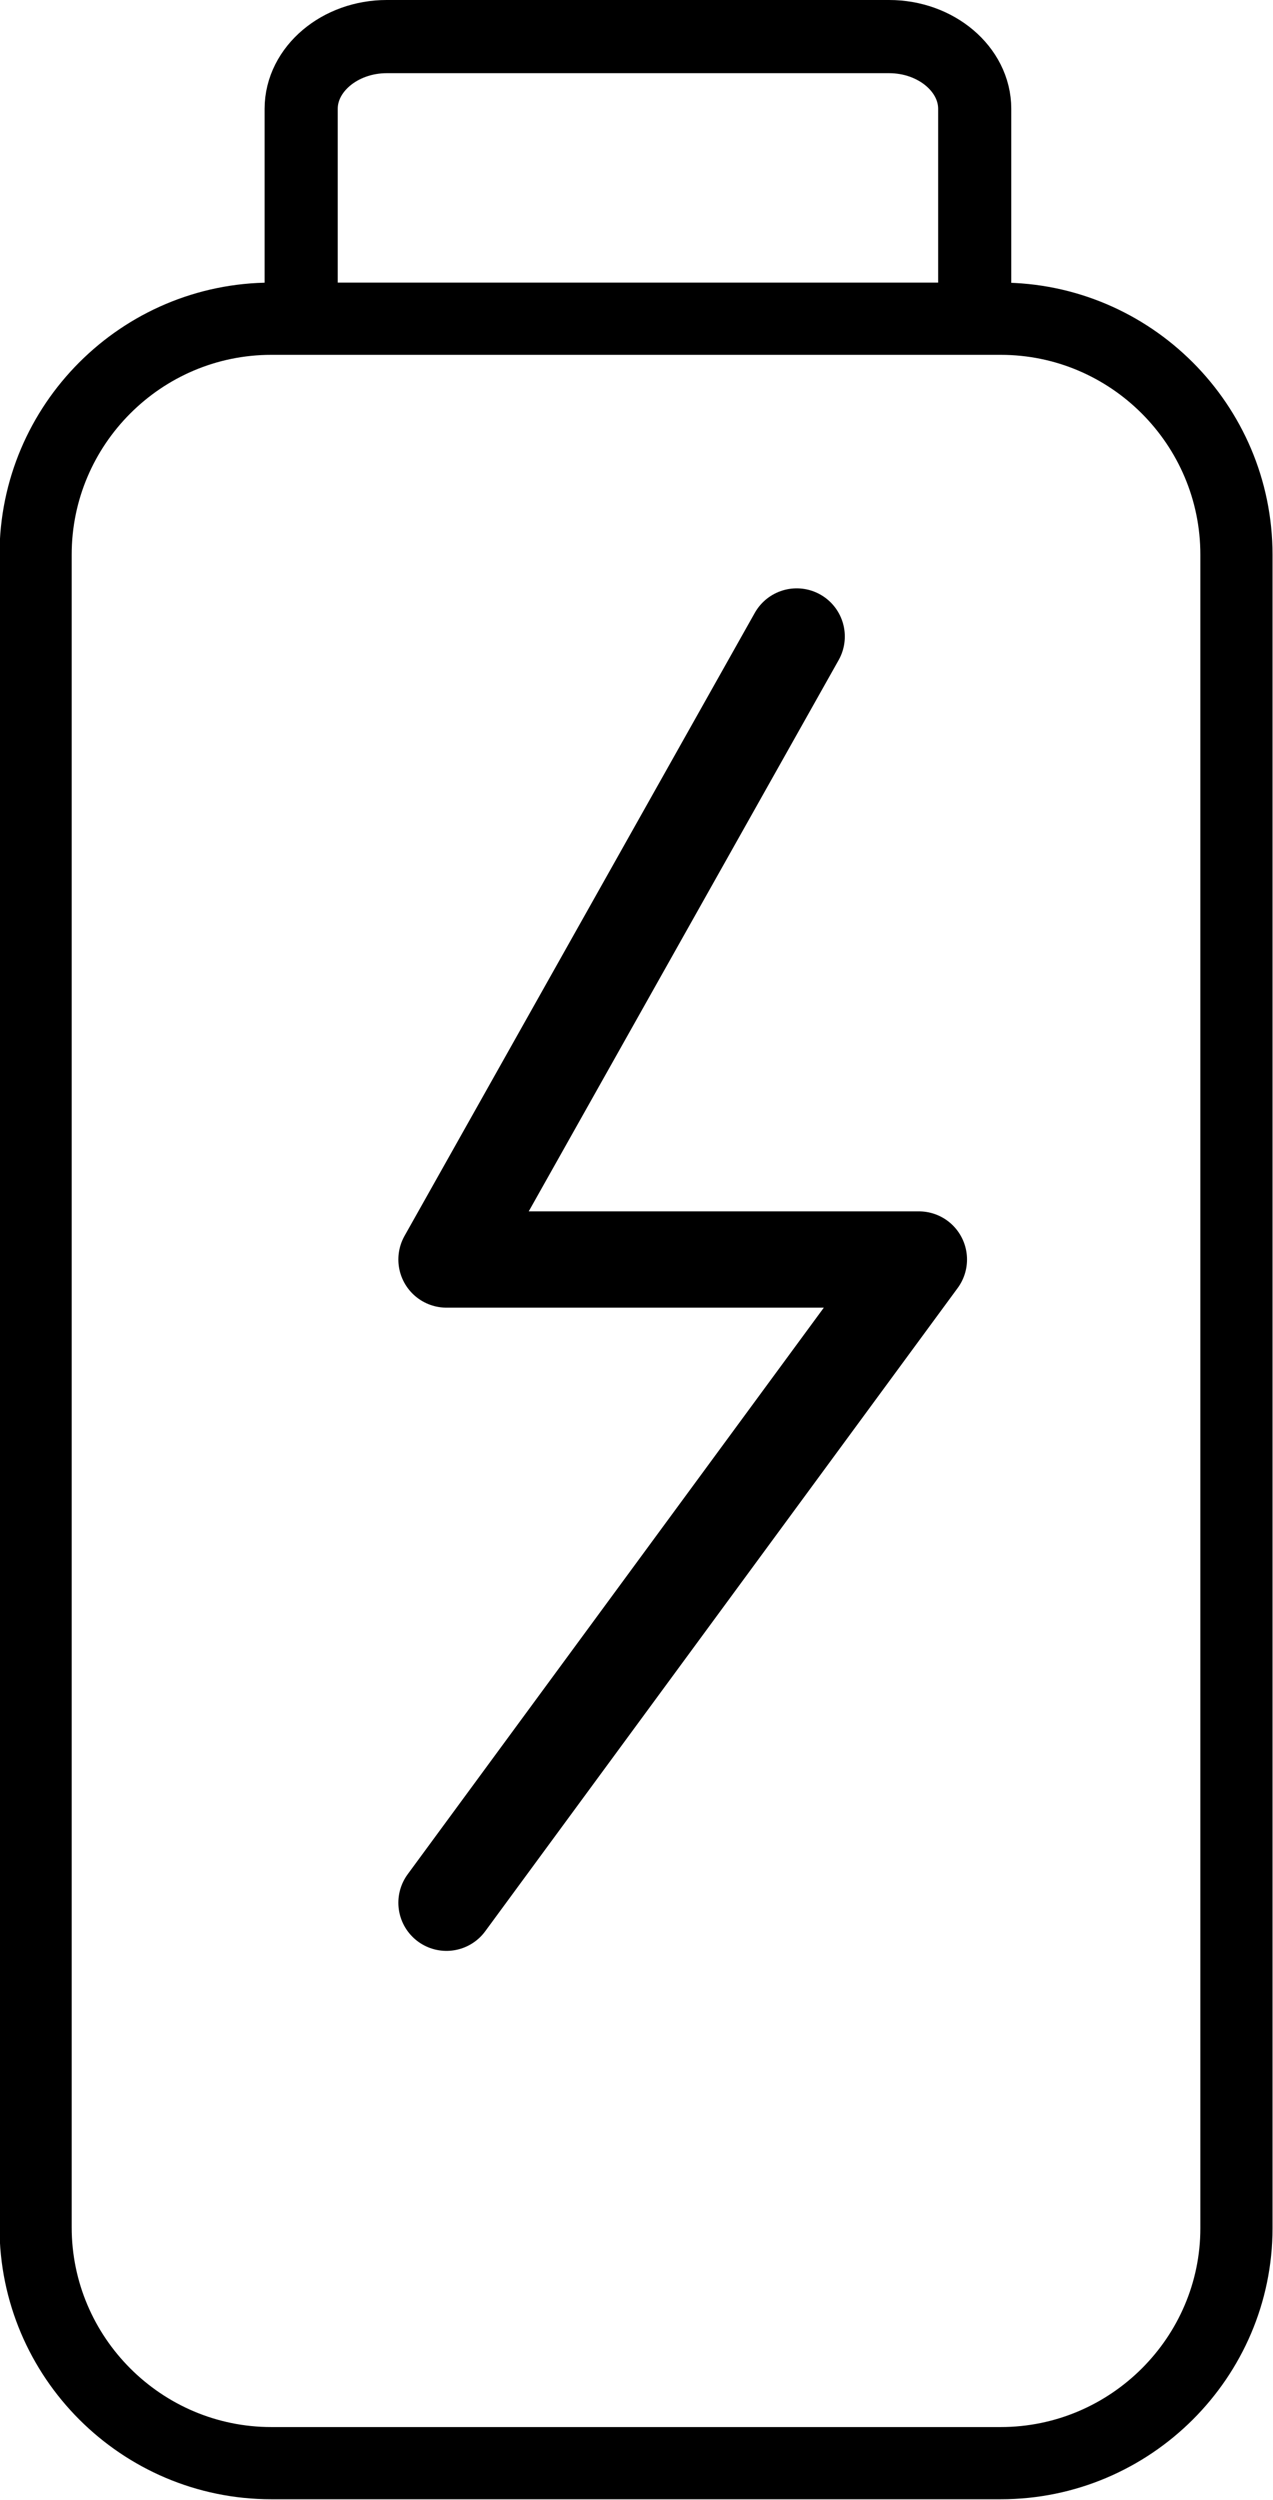
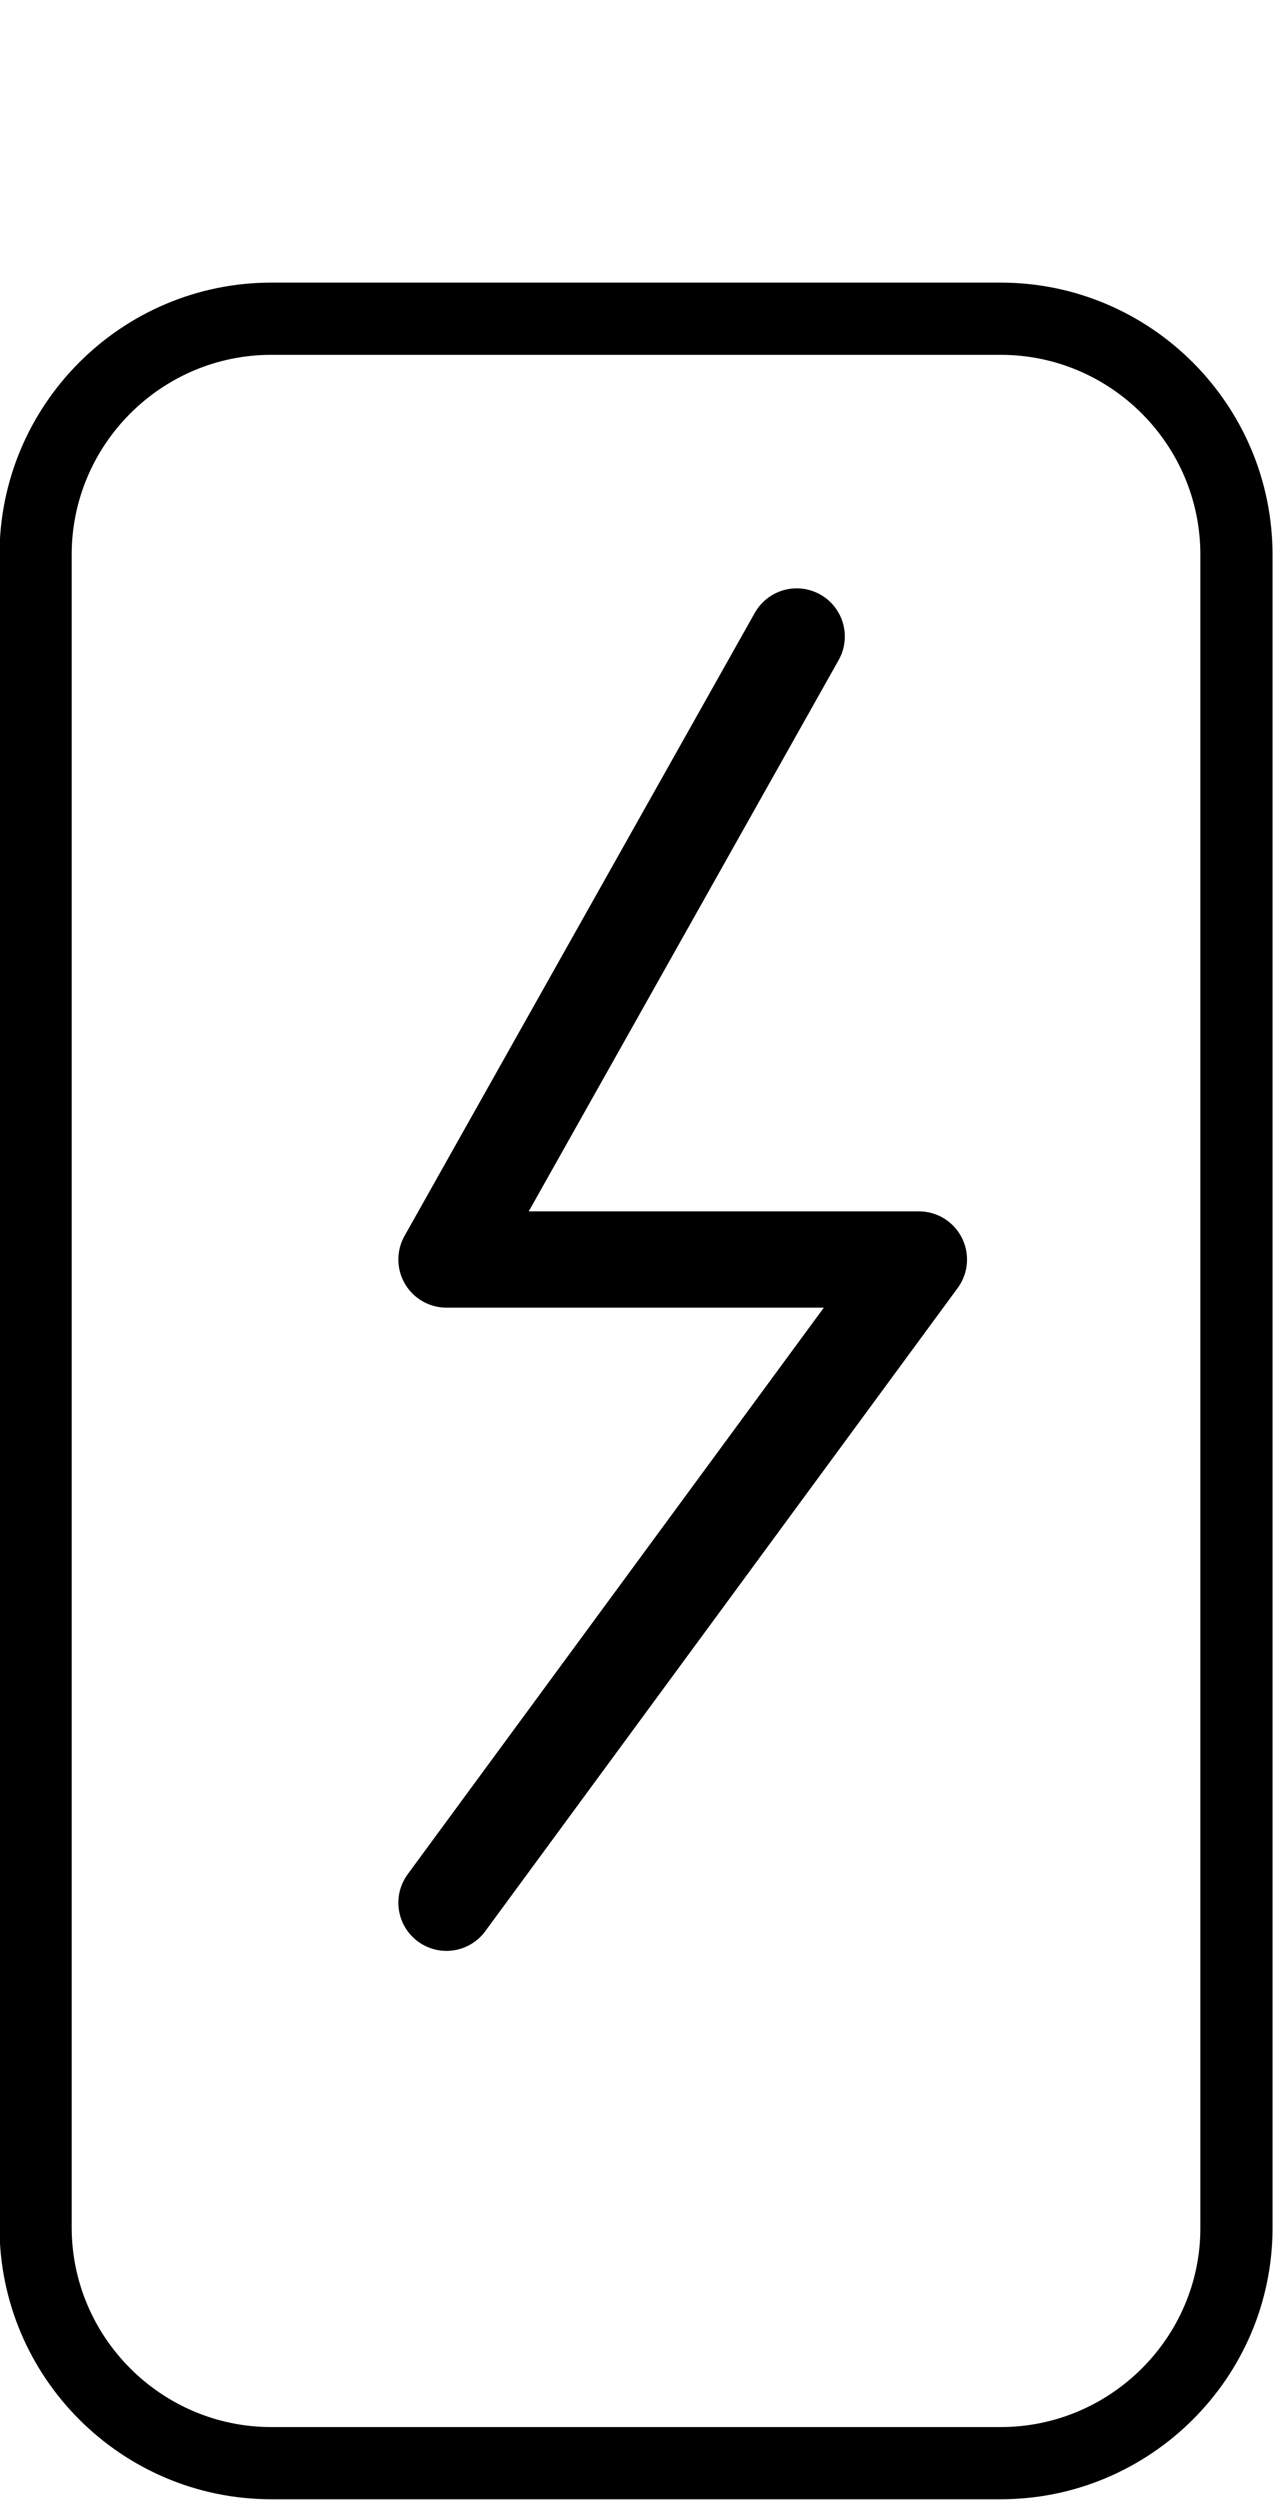
<svg xmlns="http://www.w3.org/2000/svg" version="1.1" id="Ebene_1" x="0px" y="0px" viewBox="0 0 132.3 259.6" style="enable-background:new 0 0 132.3 259.6;" xml:space="preserve">
  <style type="text/css">
	.st0{fill:none;stroke:#000000;stroke-width:7.5;stroke-miterlimit:10;}
	.st1{fill:none;stroke:#000000;stroke-width:7.6;stroke-miterlimit:10;}
	.st2{fill:none;stroke:#000000;stroke-width:10;stroke-linecap:round;stroke-linejoin:round;stroke-miterlimit:10;}
</style>
  <path class="st0" d="M104,255.8H28.2c-13.5,0-24.5-11-24.5-24.5V57.6c0-13.5,11-24.5,24.5-24.5H104c13.5,0,24.5,11,24.5,24.5v173.8  C128.5,244.8,117.5,255.8,104,255.8z" />
-   <path class="st1" d="M101.3,33.1V11.3c0-4.1-4-7.5-8.9-7.5H40.2c-4.9,0-8.9,3.4-8.9,7.5v21.8" />
  <polyline class="st2" points="82.8,66.1 46.4,130.8 95.5,130.8 46.4,197.6 " />
</svg>